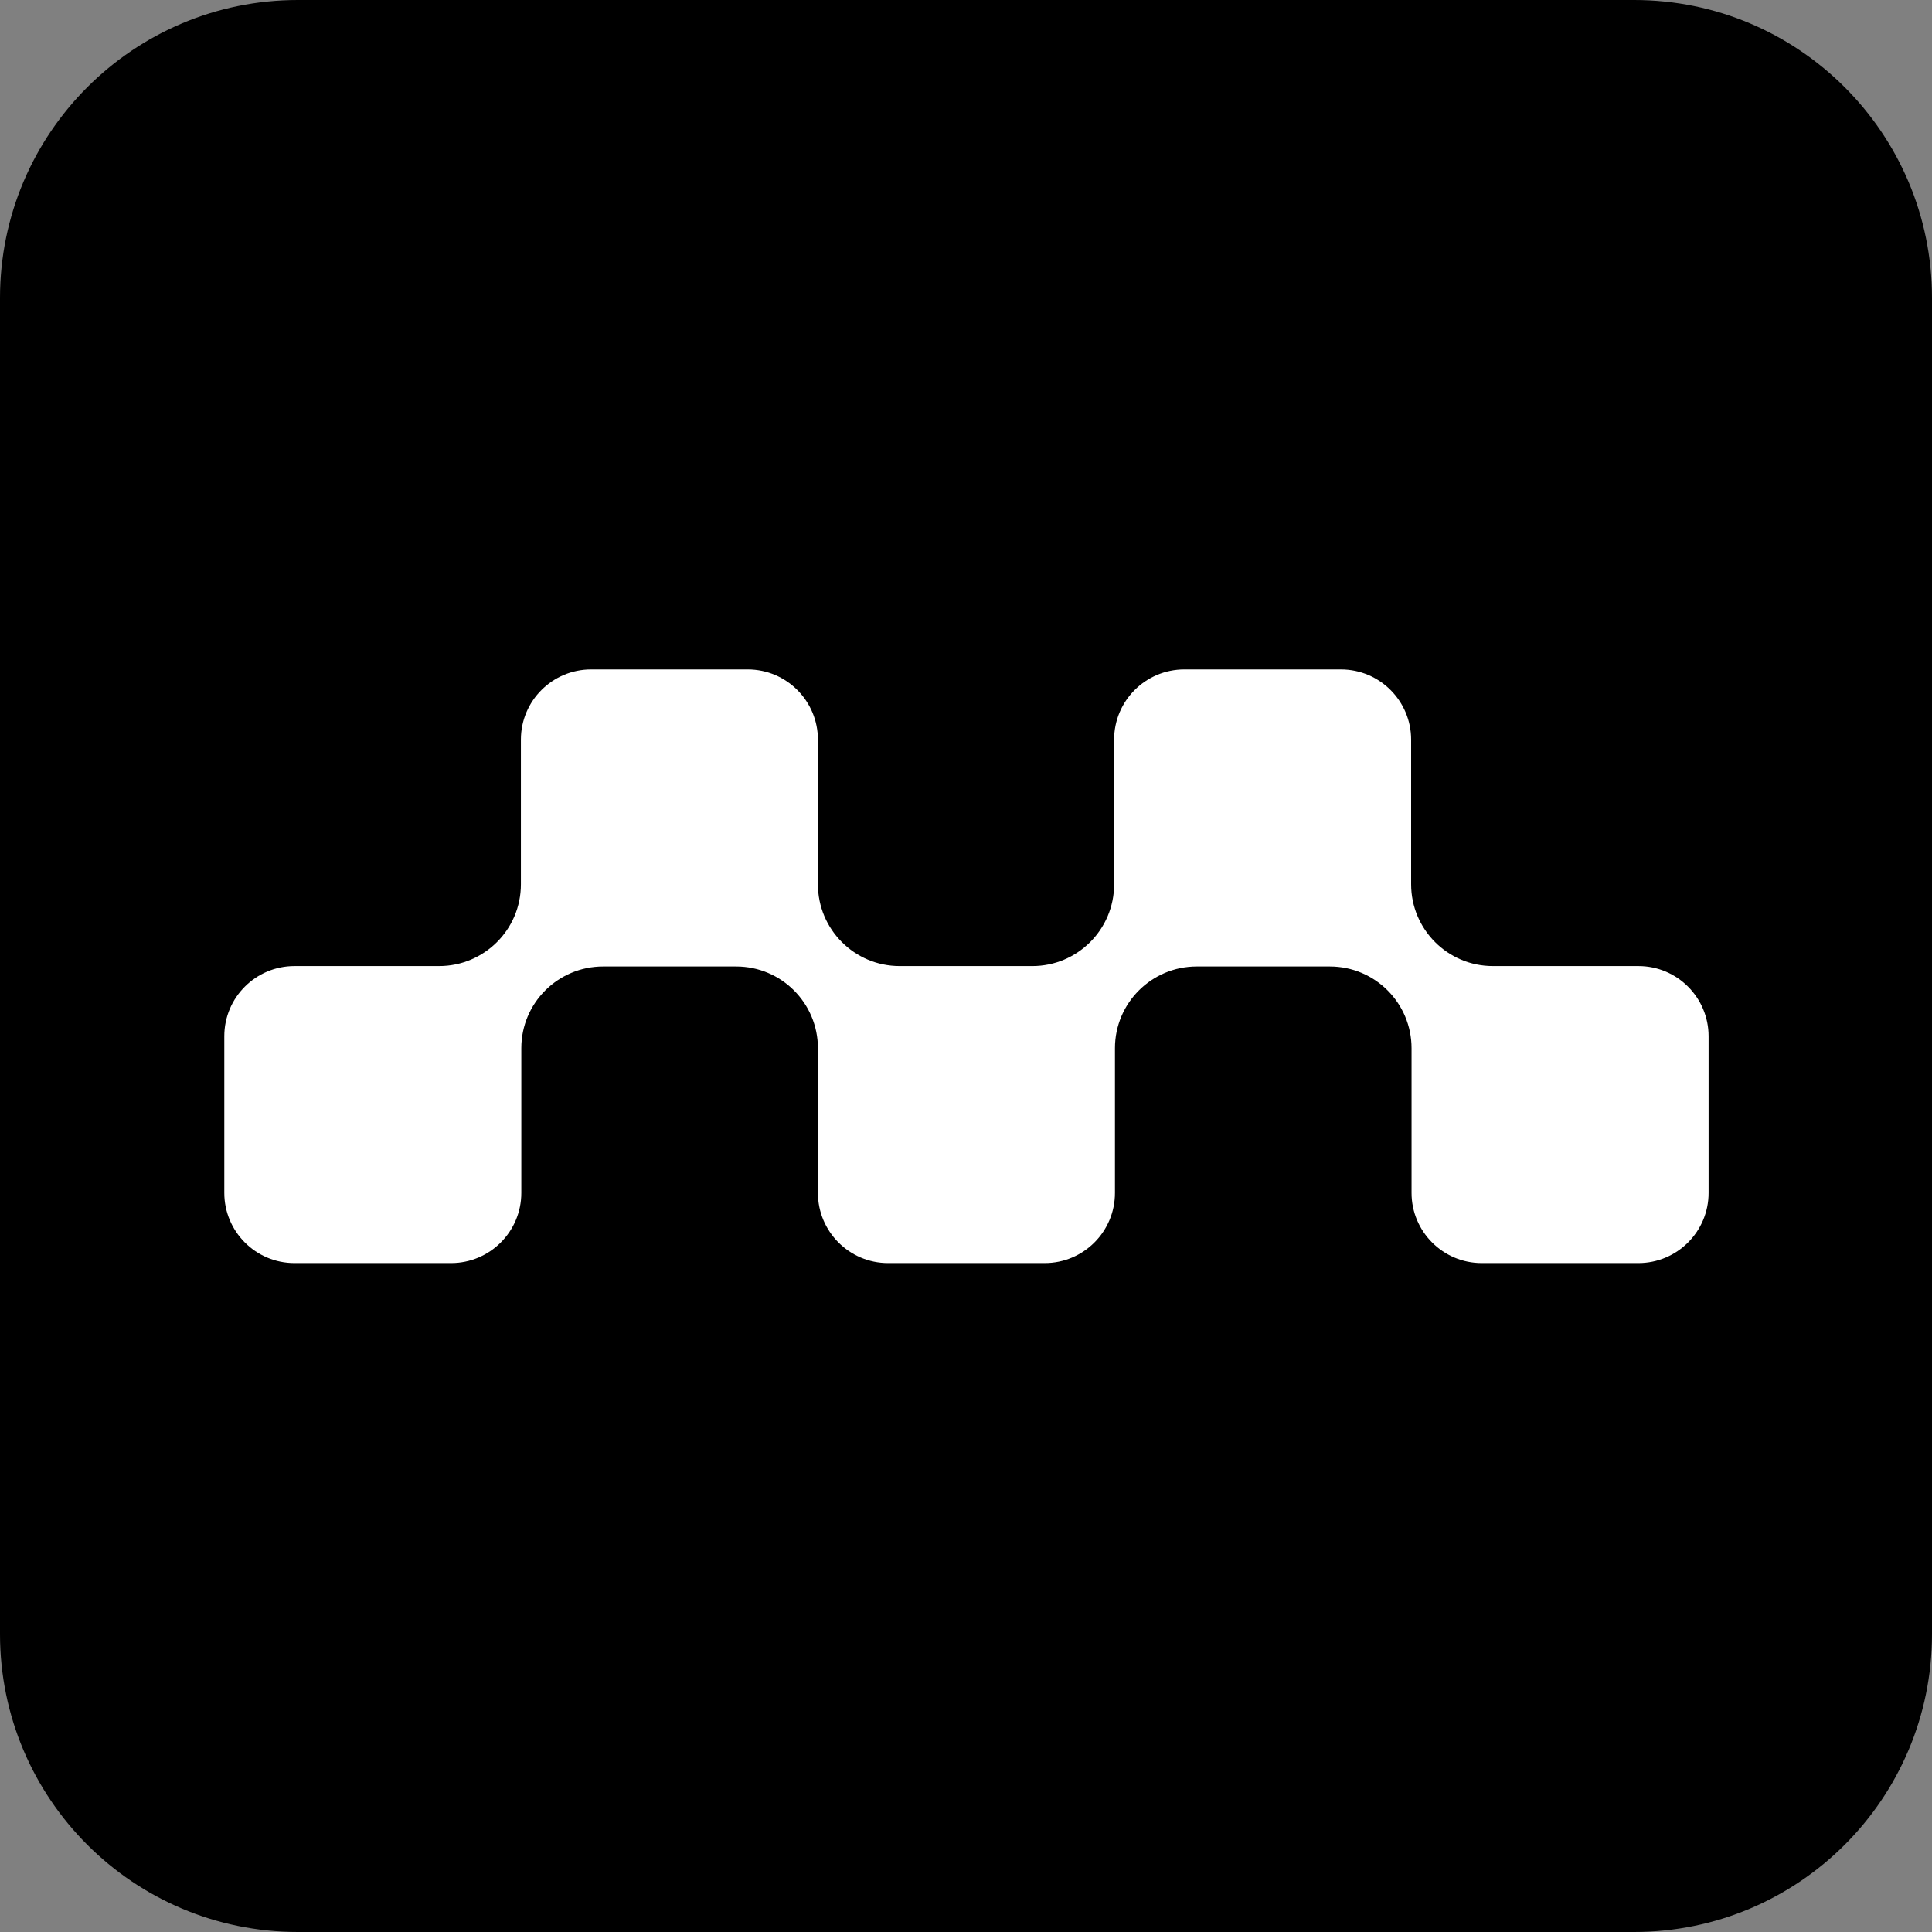
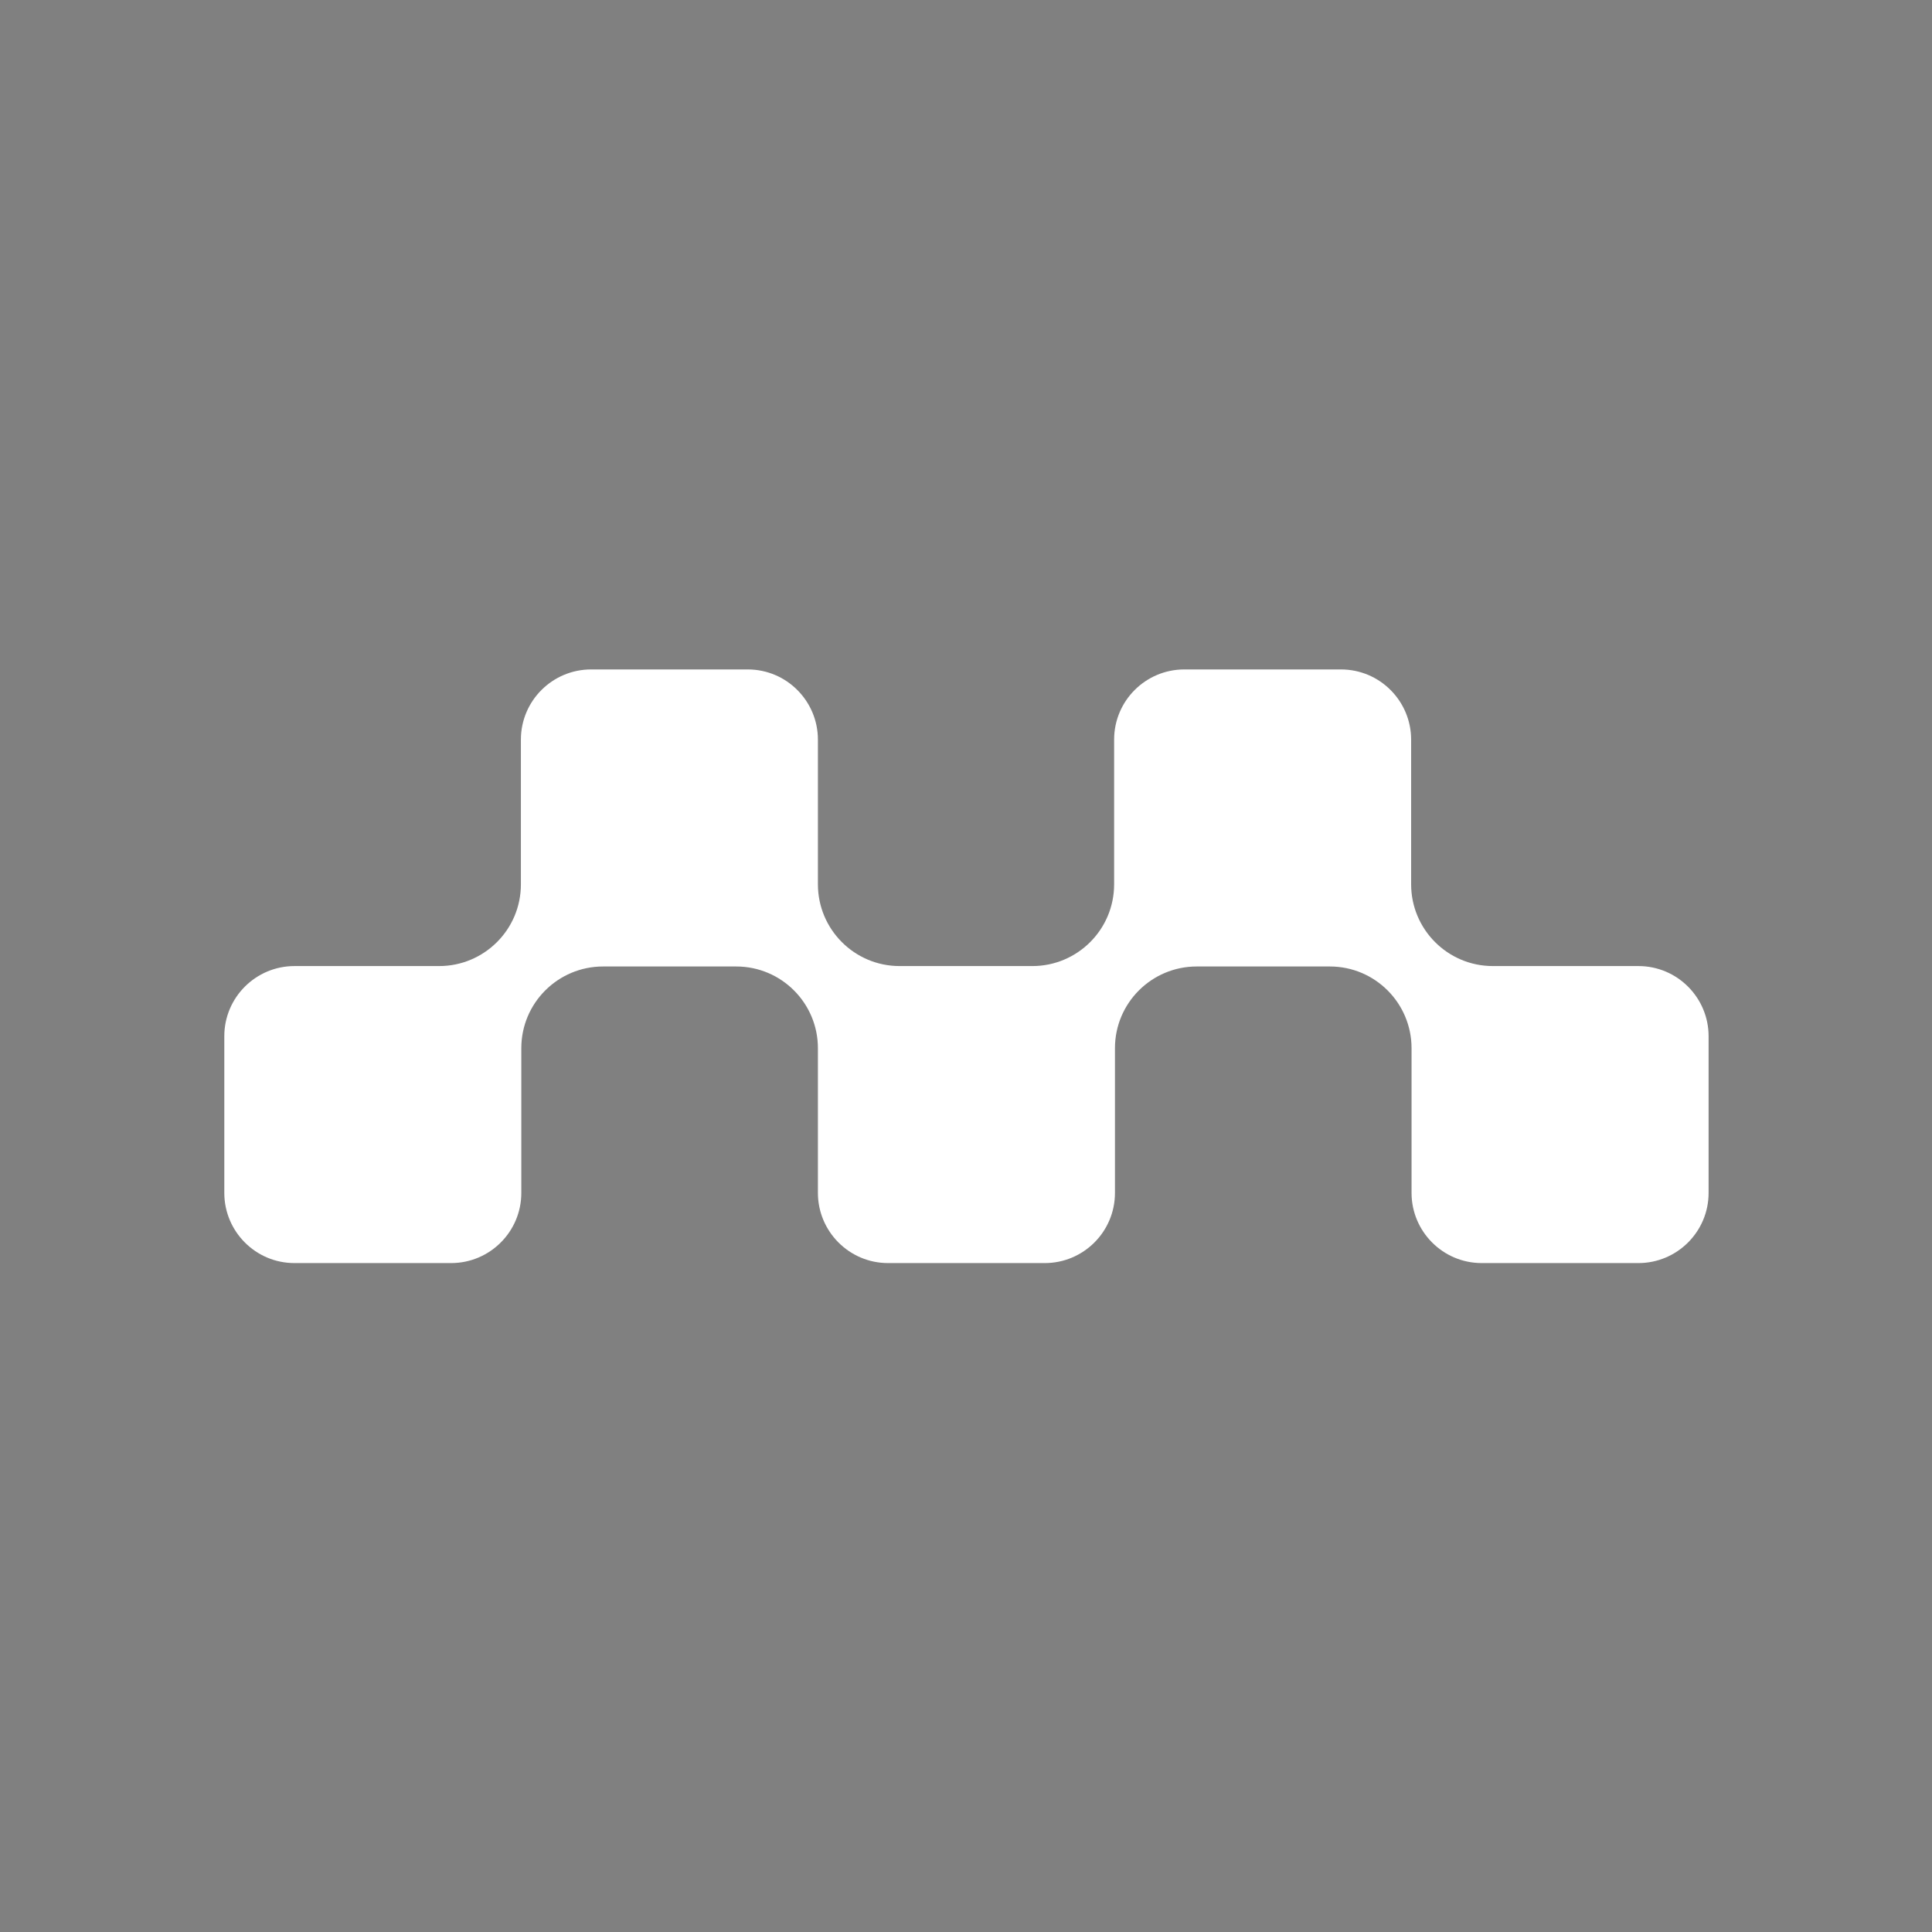
<svg xmlns="http://www.w3.org/2000/svg" width="60" height="60" viewBox="0 0 60 60" fill="none">
  <rect x="0" y="0" width="60" height="60" fill="#808080" stroke="none" />
-   <path d="M50.749 0H9.251C4.142 0 0 4.142 0 9.251V50.749C0 55.858 4.142 60 9.251 60H50.749C55.858 60 60 55.858 60 50.749V9.251C60 4.142 55.858 0 50.749 0Z" fill="black" />
  <path d="M50.856 30.002H46.363C44.954 30.002 43.824 28.858 43.824 27.463V22.97C43.824 21.774 42.854 20.79 41.644 20.79H36.779C35.583 20.79 34.6 21.76 34.6 22.97V27.463C34.6 28.872 33.456 30.002 32.061 30.002H27.94C26.531 30.002 25.401 28.858 25.401 27.463V22.97C25.401 21.774 24.431 20.79 23.222 20.79H18.357C17.16 20.79 16.177 21.76 16.177 22.97V27.463C16.177 28.872 15.034 30.002 13.638 30.002H9.145C7.949 30.002 6.966 30.972 6.966 32.181V37.046C6.966 38.242 7.936 39.226 9.145 39.226H14.01C15.207 39.226 16.19 38.256 16.19 37.046V32.553C16.19 31.145 17.333 30.015 18.729 30.015H22.863C24.272 30.015 25.401 31.158 25.401 32.553V37.046C25.401 38.242 26.372 39.226 27.581 39.226H32.446C33.643 39.226 34.626 38.256 34.626 37.046V32.553C34.626 31.145 35.769 30.015 37.165 30.015H41.299C42.708 30.015 43.837 31.158 43.837 32.553V37.046C43.837 38.242 44.808 39.226 46.017 39.226H50.882C52.078 39.226 53.062 38.256 53.062 37.046V32.181C53.062 30.985 52.092 30.002 50.882 30.002H50.856Z" fill="white" />
</svg>